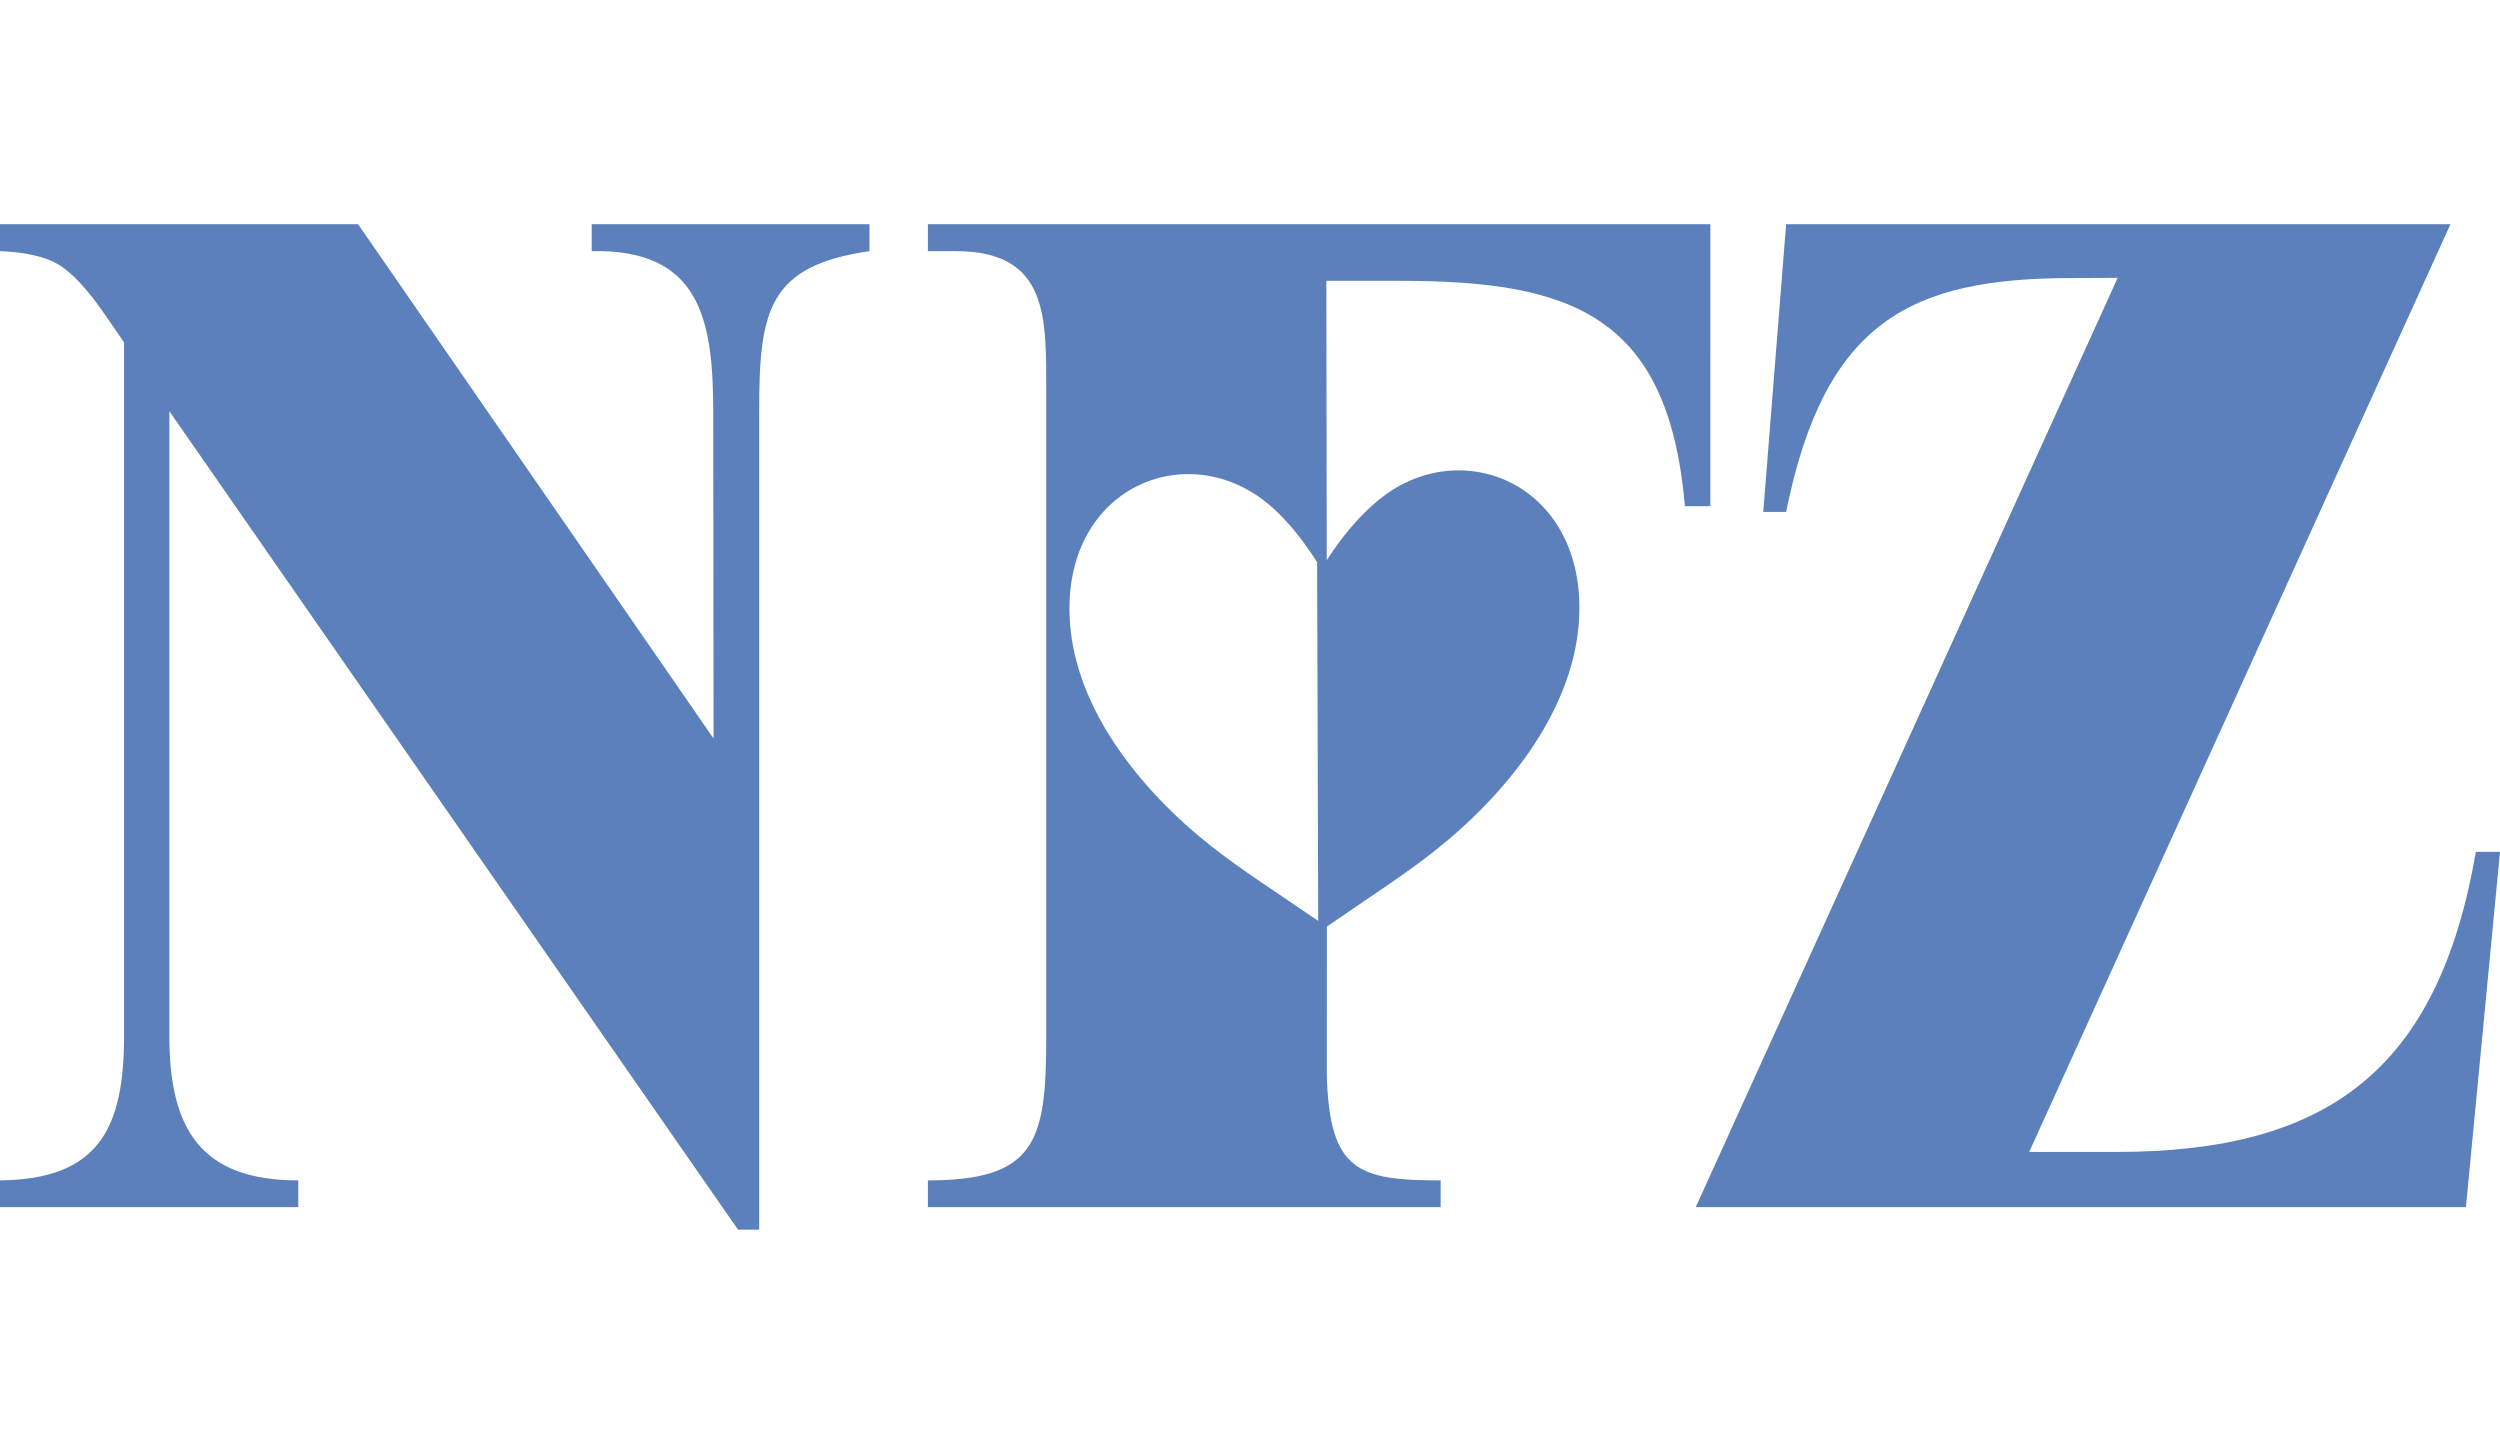
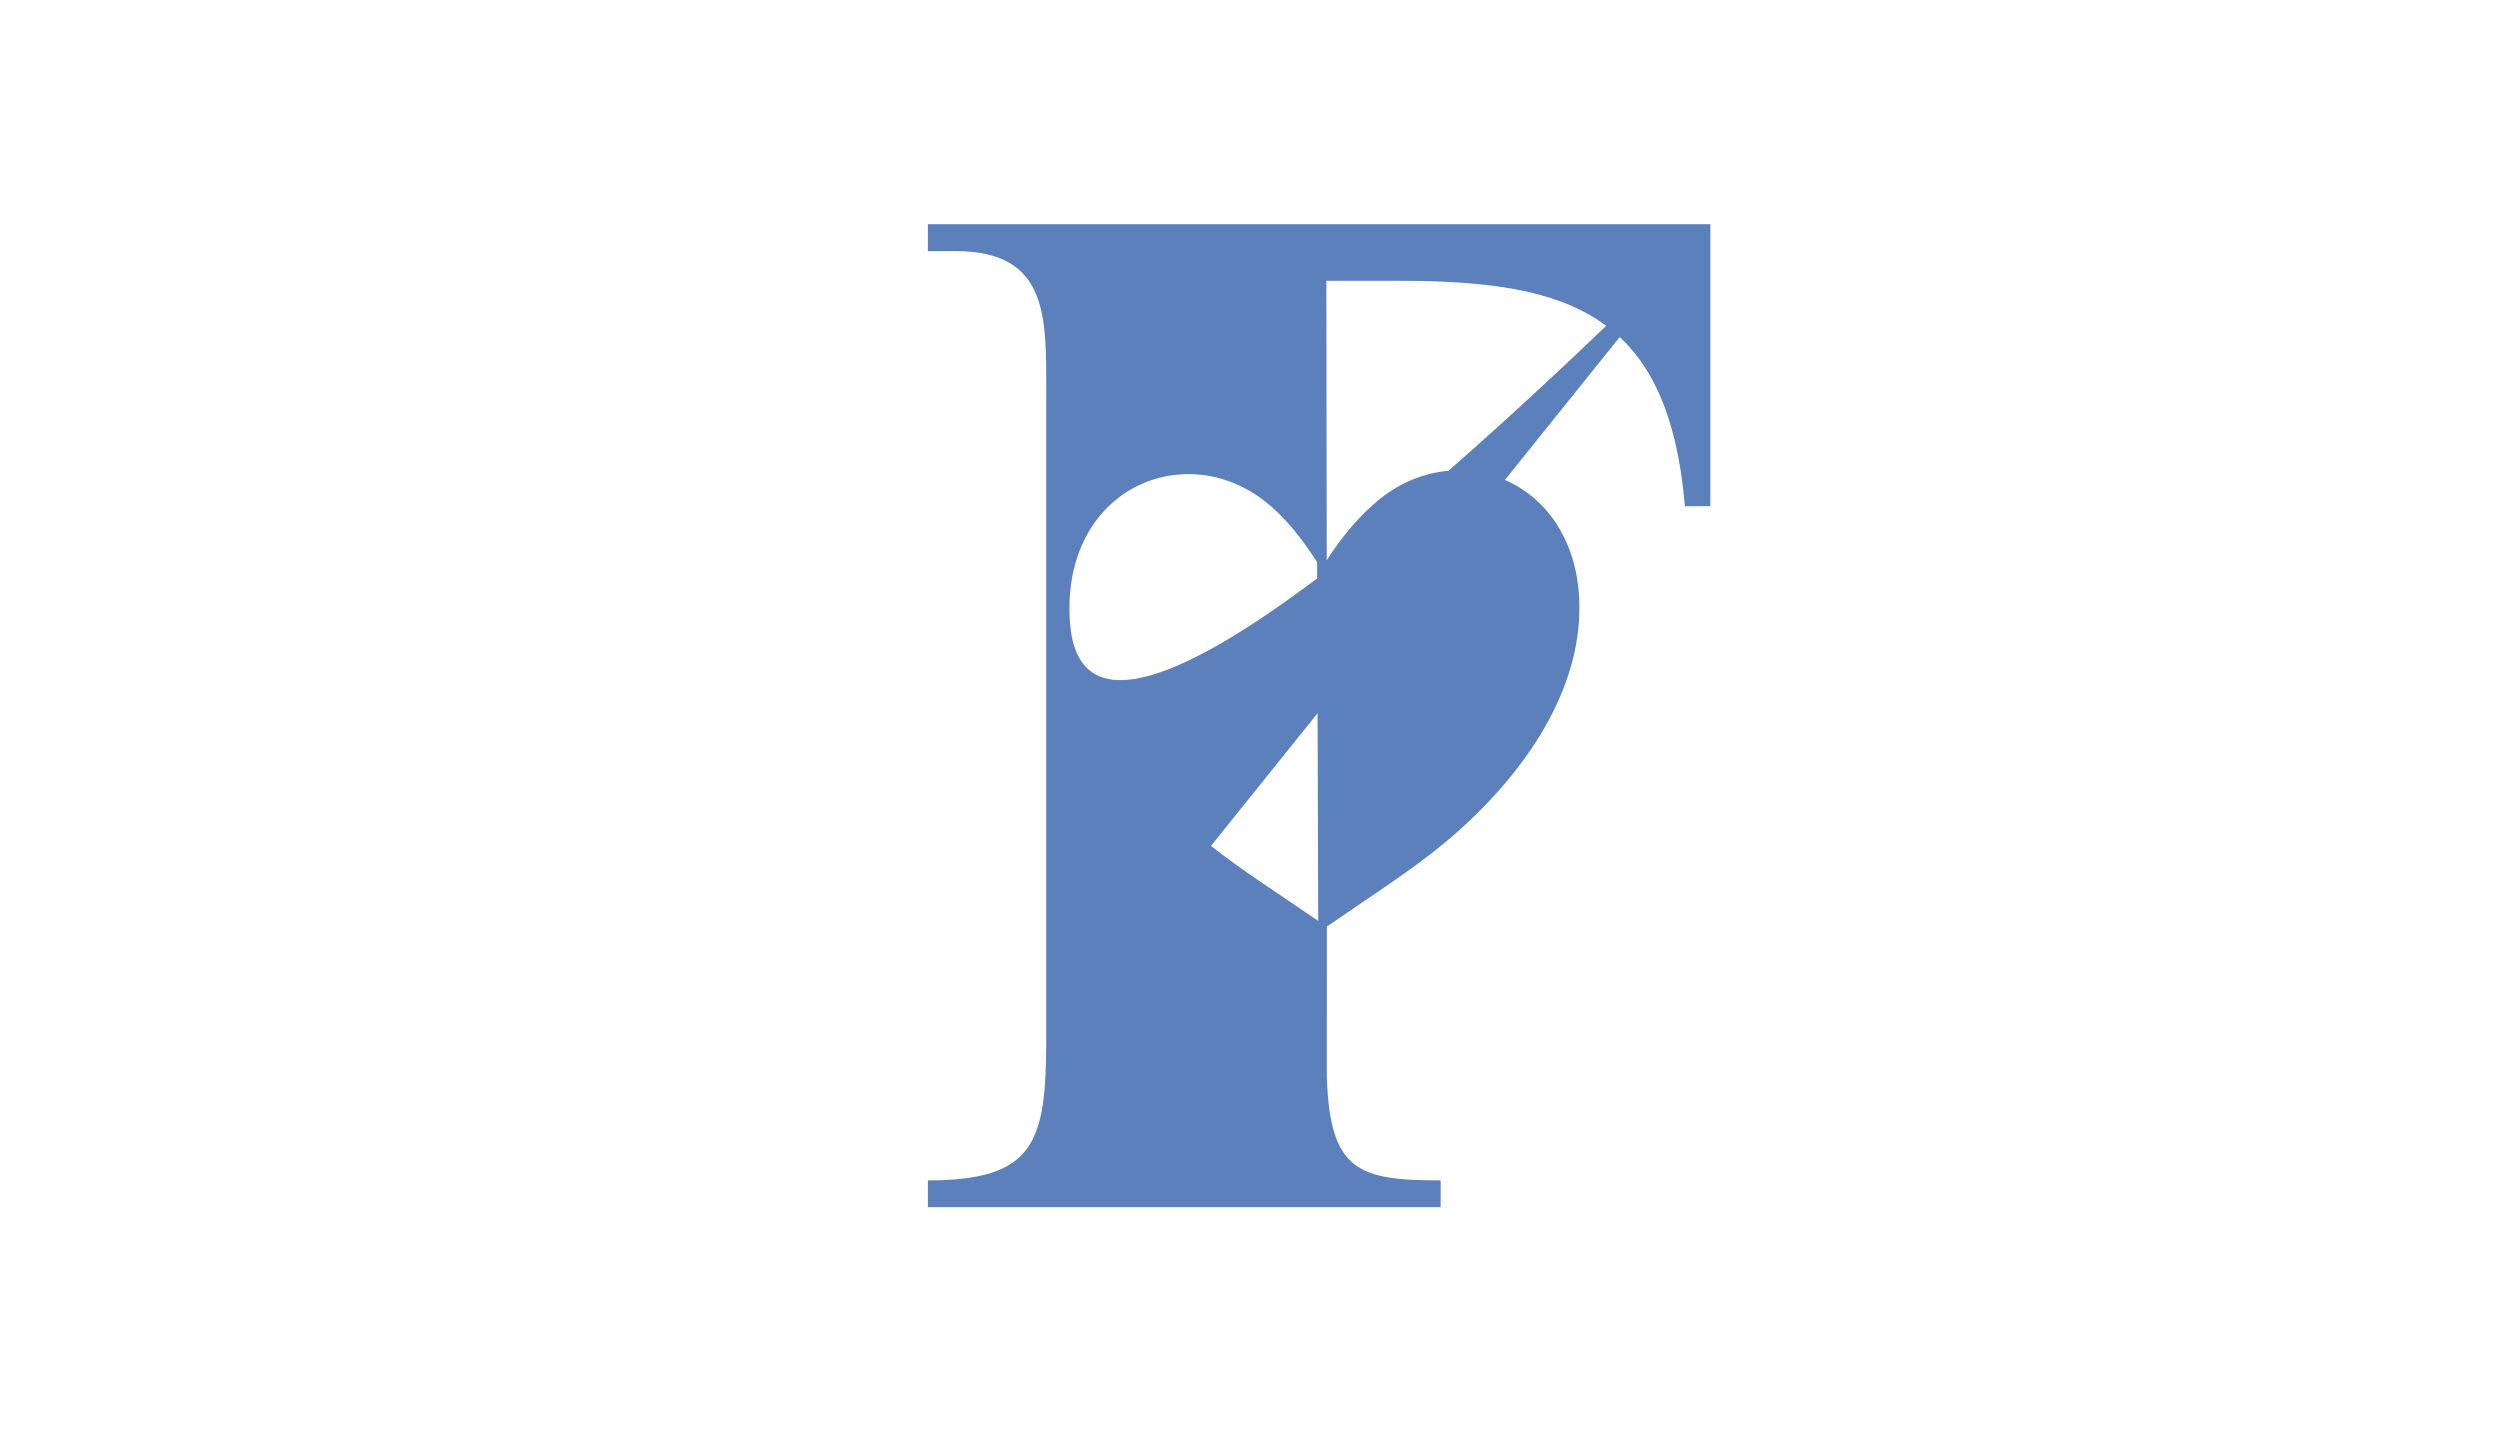
<svg xmlns="http://www.w3.org/2000/svg" version="1.1" id="Layer_1" x="0px" y="0px" width="184px" height="107px" viewBox="0 0 184 107" enable-background="new 0 0 184 107" xml:space="preserve">
  <g>
-     <path fill="#5C80BC" d="M43.55,18.484c7.962-0.168,8.937,5.005,8.944,11.781l0.024,24.088L26.353,16.499H0v1.985   c1.885,0.073,3.334,0.401,4.332,1.001c1.013,0.62,2.166,1.875,3.474,3.788l1.324,1.93v51.059C9.13,83.104,7.218,86.8,0,86.877   v1.967h21.954v-1.967c-7.127,0-9.489-3.717-9.489-10.615V30.265l41.852,60.236h1.558V30.265c0-7.478,0.699-10.698,8.118-11.781   v-1.985H43.55V18.484z" />
-     <path fill="#5C80BC" d="M125.882,16.499h-57.59v1.985h2.057c6.852,0,6.653,4.918,6.653,10.397v47.581   c0,7.577-0.814,10.415-8.71,10.415v1.967h37.74v-1.967c-6.052,0-8.153-0.679-8.377-7.621l0.002-11.061   c3.21-2.213,5.729-3.82,8.011-5.631c5.255-4.172,10.43-10.521,10.573-17.523c0.194-9.446-8.646-13.061-14.593-8.386   c-1.594,1.253-2.948,2.935-4,4.583L97.62,20.669h5.403c12.61,0,19.772,2.482,20.987,16.589h1.87L125.882,16.499L125.882,16.499z    M89.128,62.262C83.952,58.176,78.857,51.959,78.714,45.1c-0.192-9.251,8.515-12.792,14.372-8.213   c1.57,1.228,2.816,2.875,3.854,4.489l0.08,26.401C93.855,65.609,91.375,64.035,89.128,62.262z" />
-     <path fill="#5C80BC" d="M182.225,62.695c-2.787,16.133-10.975,22.088-26.474,22.088h-6.403l31.006-68.284h-48.895l-1.684,21.177   h1.684c2.846-14.117,9.268-17.164,20.85-17.211l3.551-0.015l-31.053,68.393h56.686L184,62.695H182.225z" />
+     <path fill="#5C80BC" d="M125.882,16.499h-57.59v1.985h2.057c6.852,0,6.653,4.918,6.653,10.397v47.581   c0,7.577-0.814,10.415-8.71,10.415v1.967h37.74v-1.967c-6.052,0-8.153-0.679-8.377-7.621l0.002-11.061   c3.21-2.213,5.729-3.82,8.011-5.631c5.255-4.172,10.43-10.521,10.573-17.523c0.194-9.446-8.646-13.061-14.593-8.386   c-1.594,1.253-2.948,2.935-4,4.583L97.62,20.669h5.403c12.61,0,19.772,2.482,20.987,16.589h1.87L125.882,16.499L125.882,16.499z    C83.952,58.176,78.857,51.959,78.714,45.1c-0.192-9.251,8.515-12.792,14.372-8.213   c1.57,1.228,2.816,2.875,3.854,4.489l0.08,26.401C93.855,65.609,91.375,64.035,89.128,62.262z" />
  </g>
</svg>